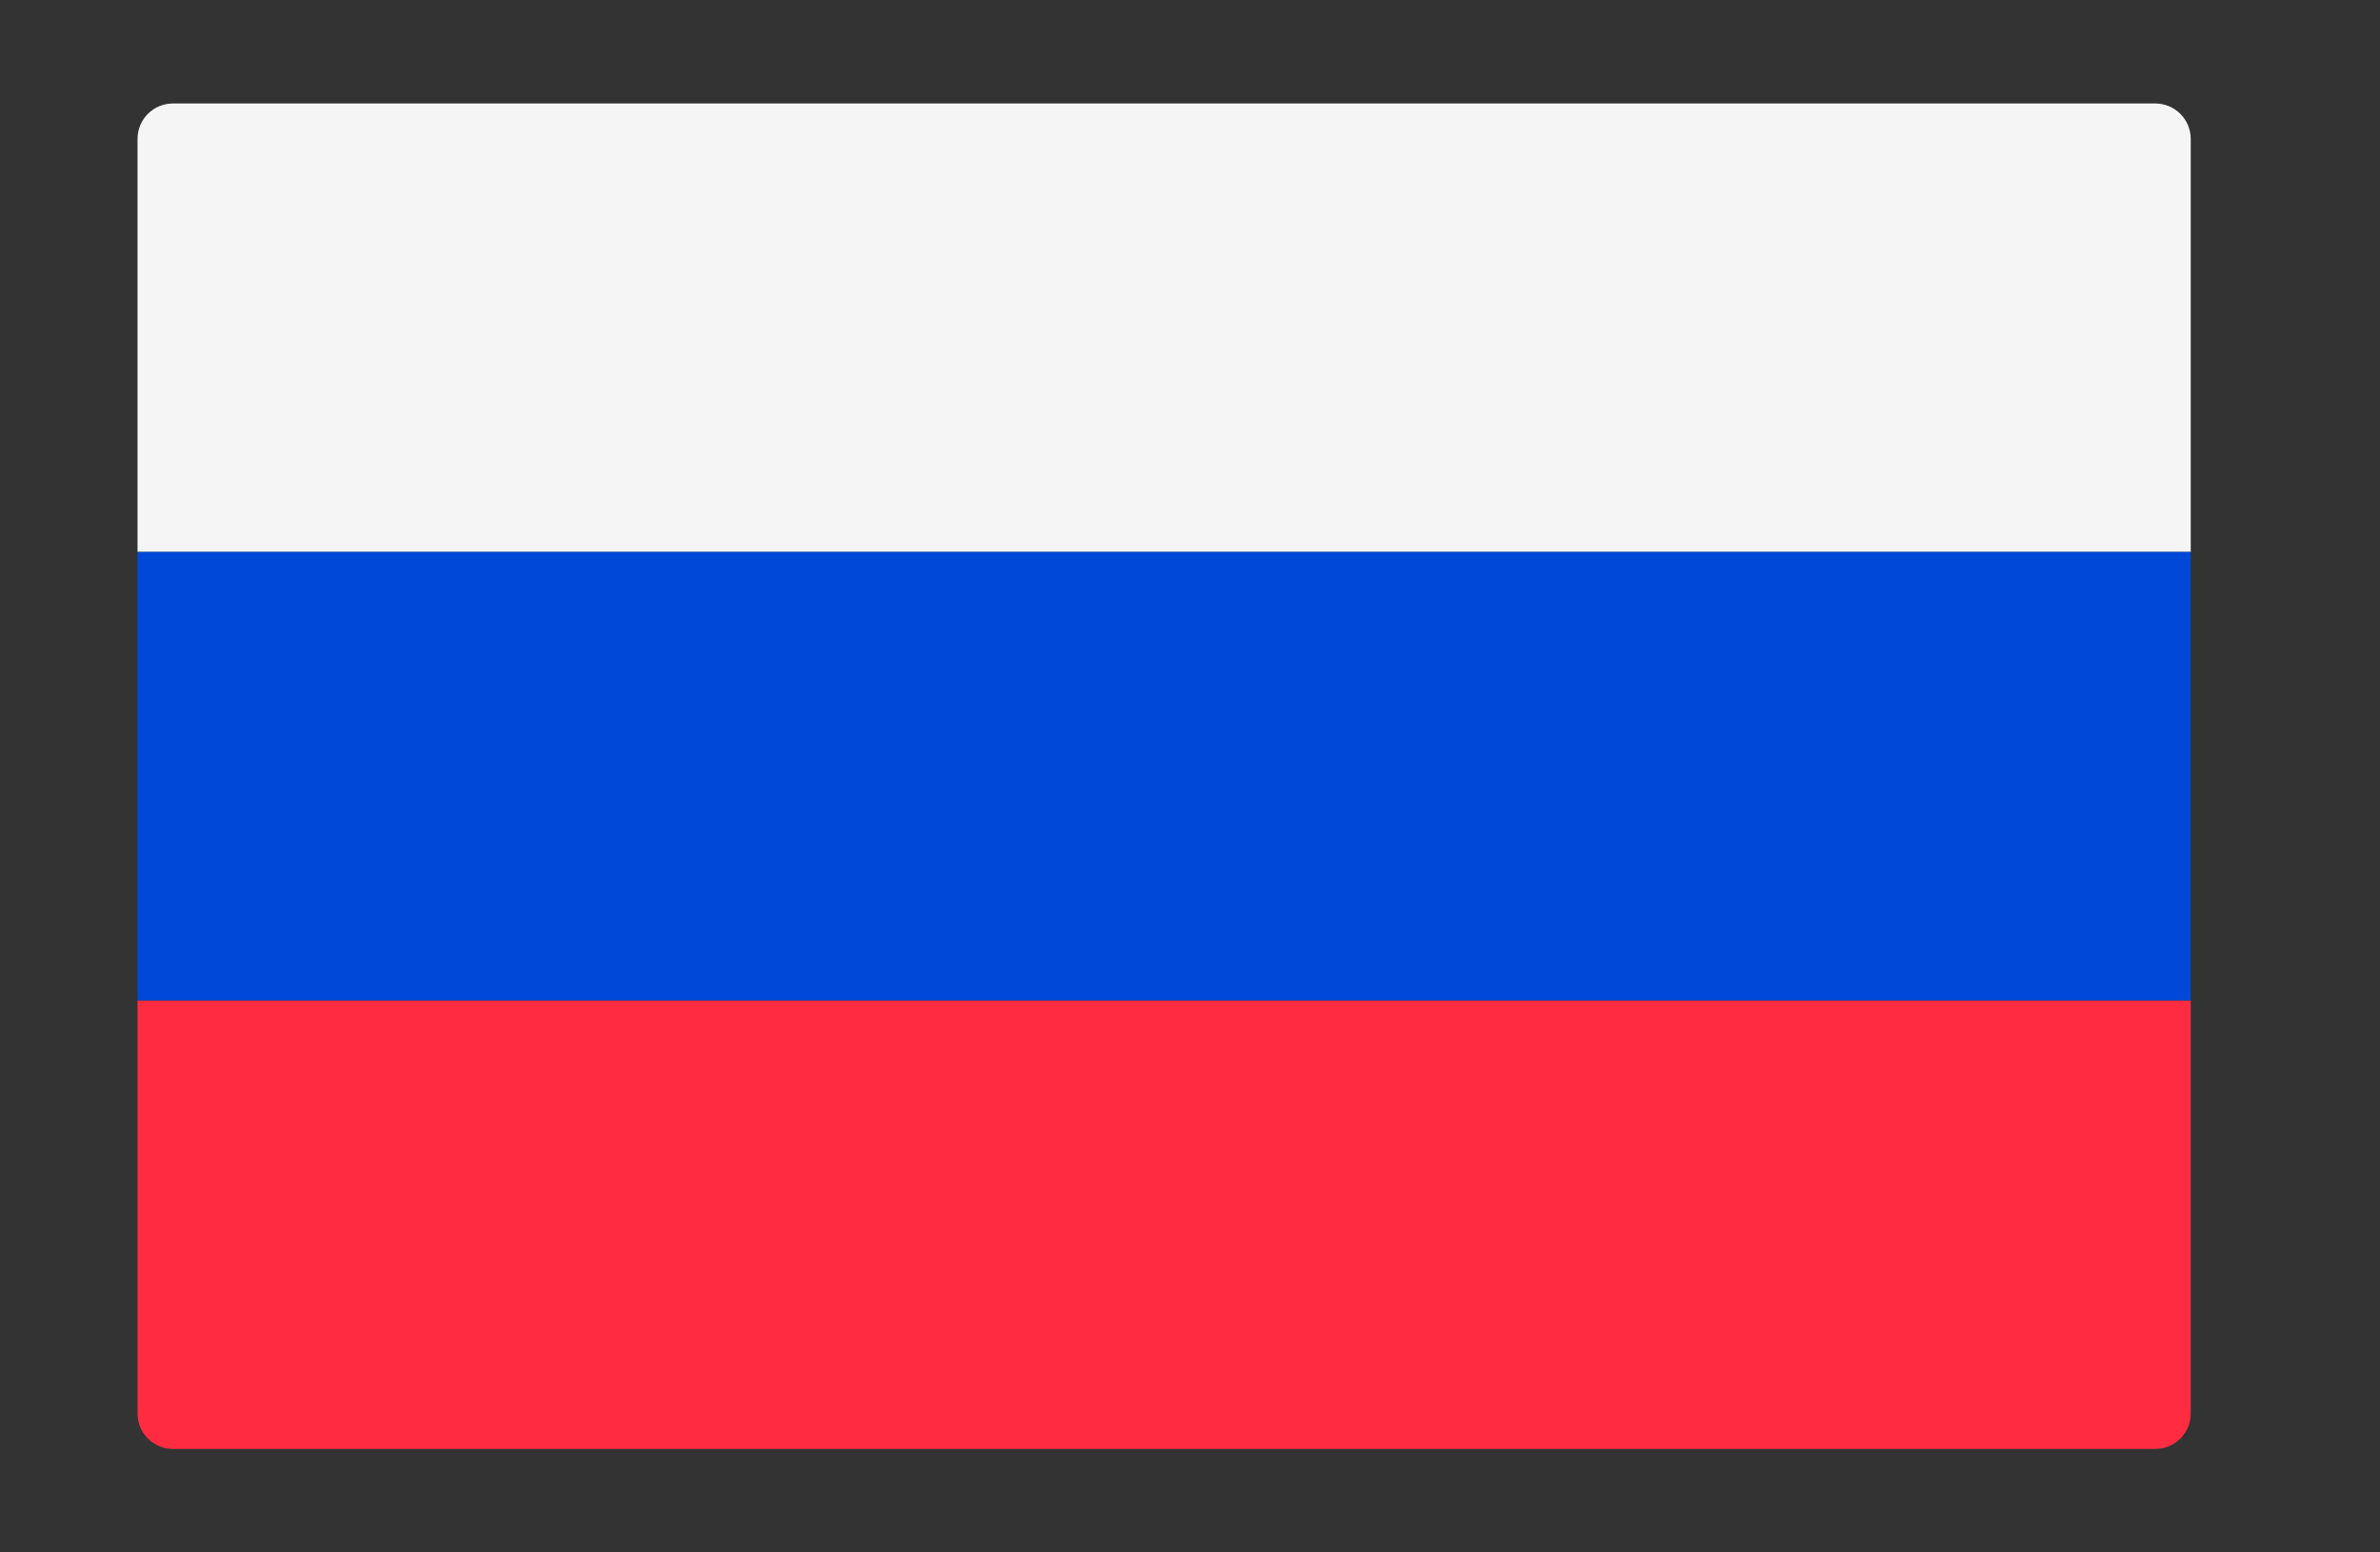
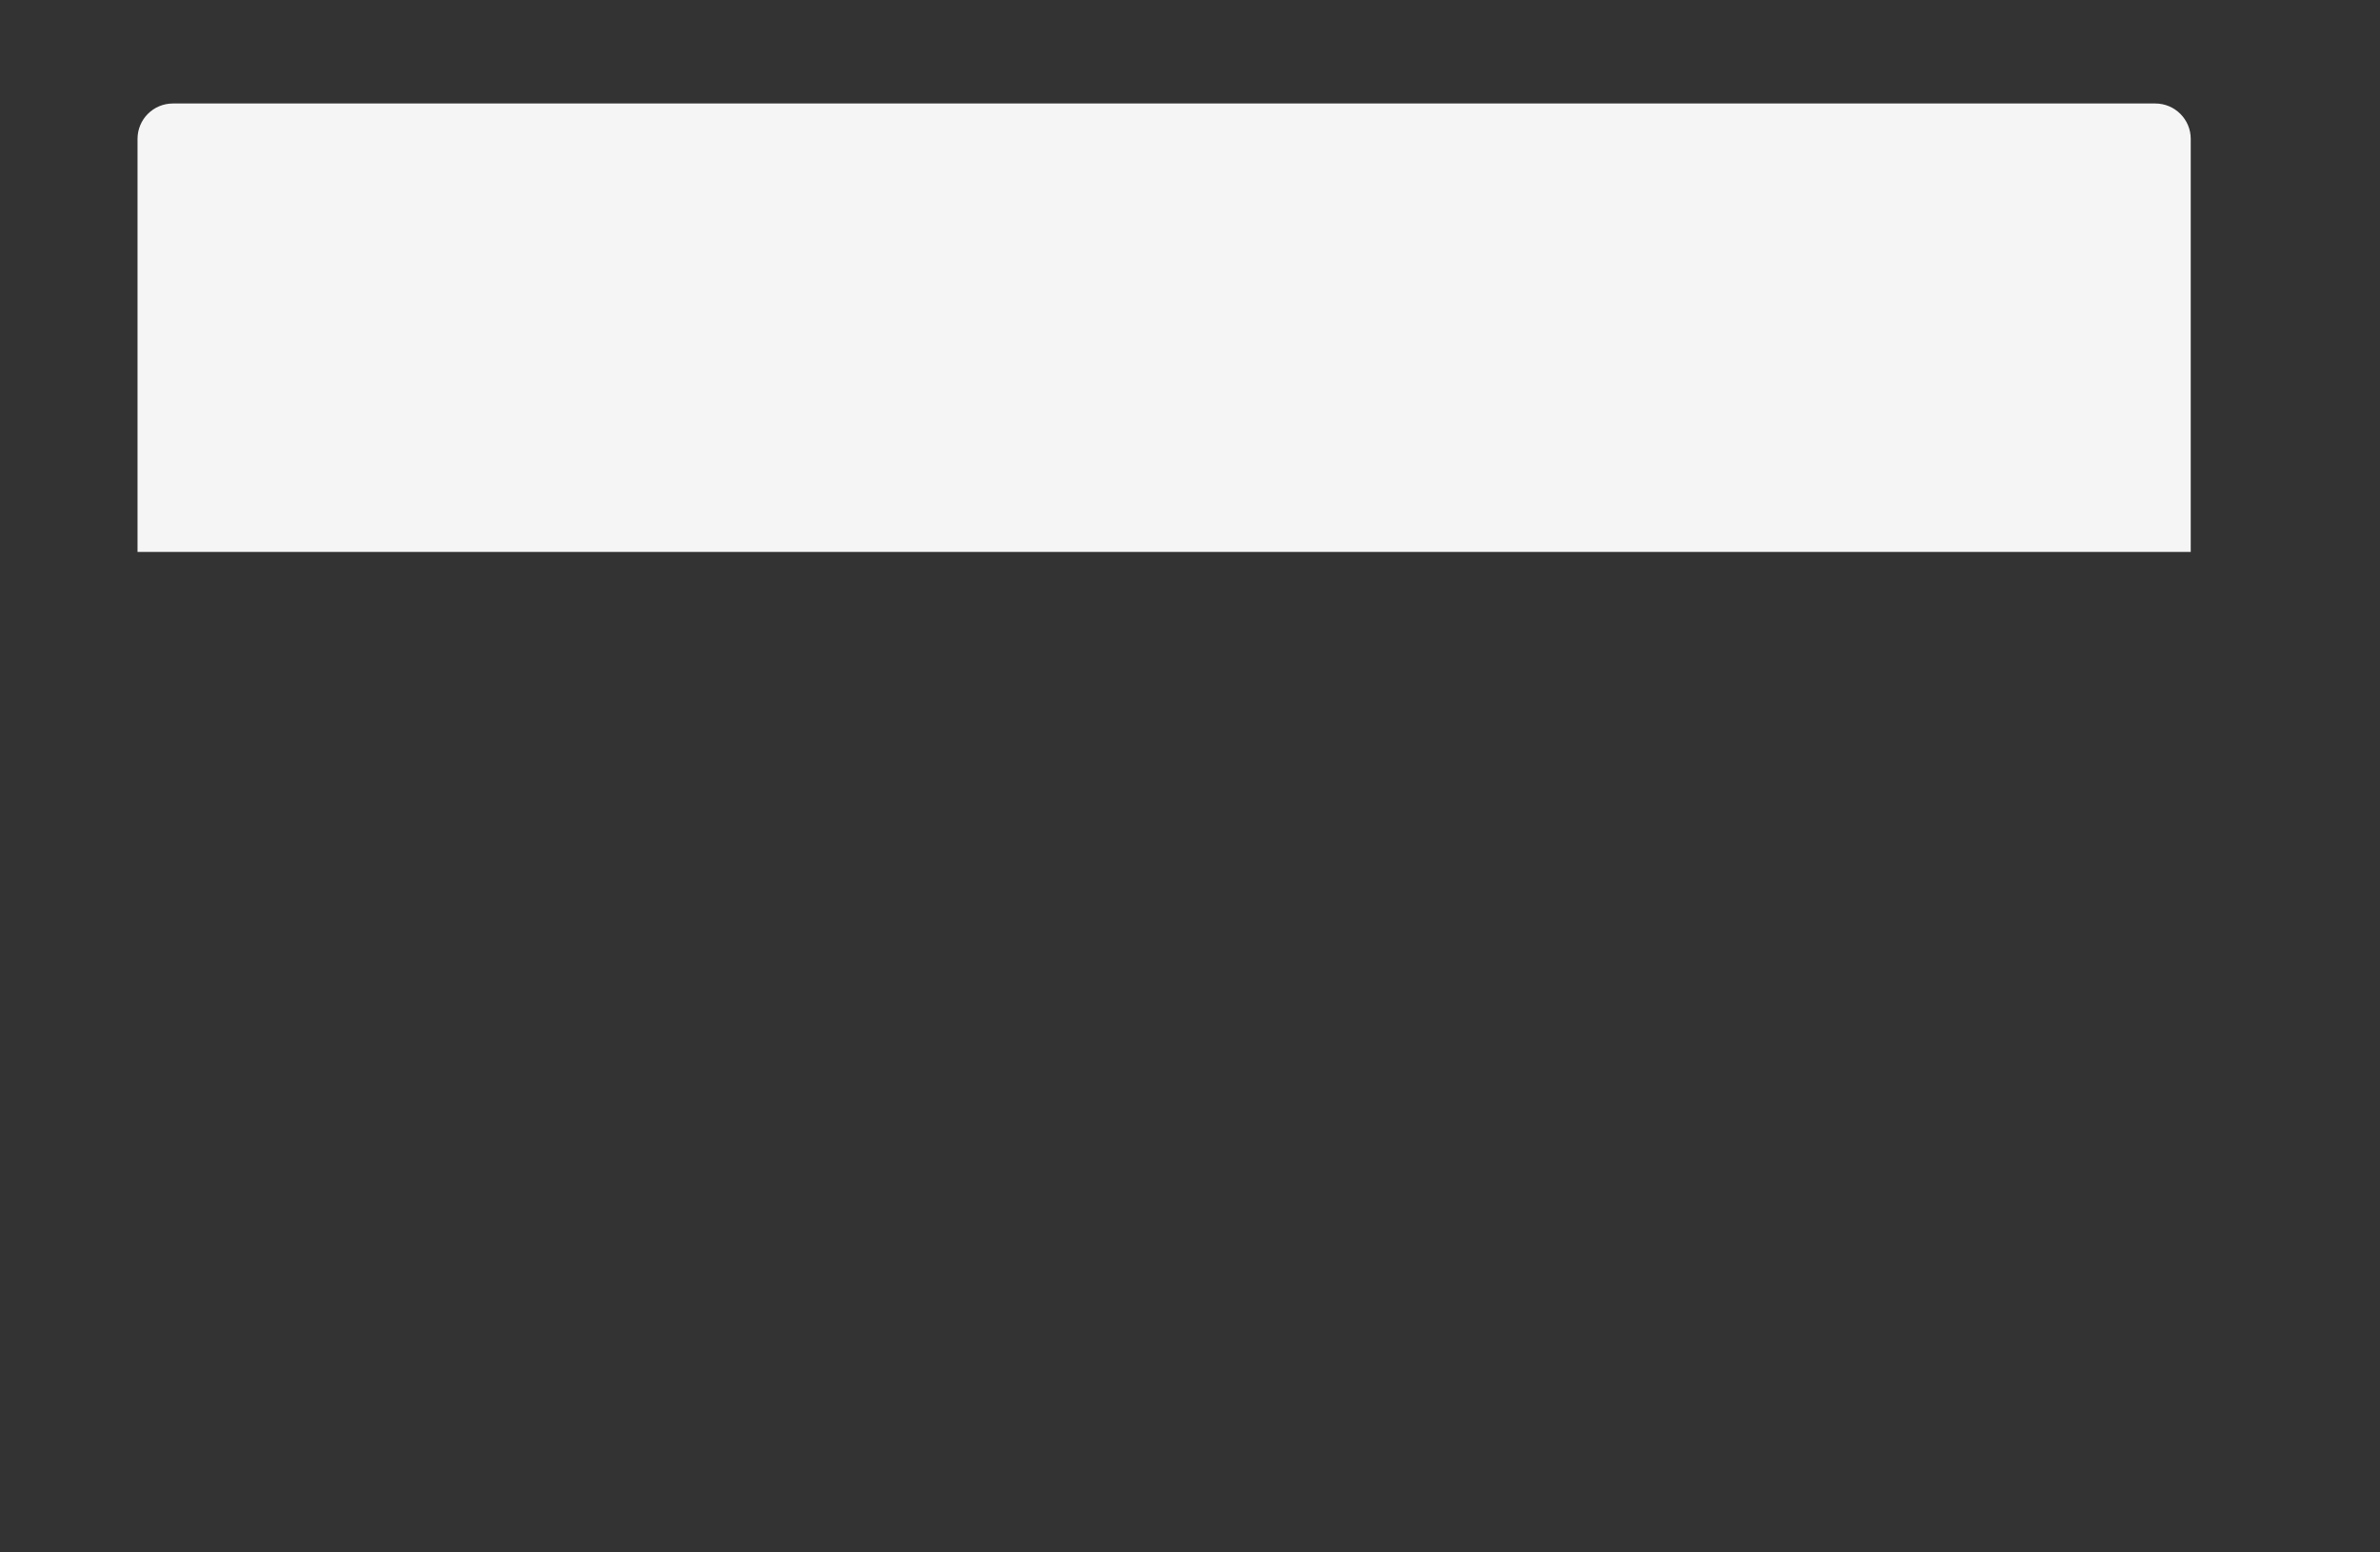
<svg xmlns="http://www.w3.org/2000/svg" version="1.1" x="0px" y="0px" width="23px" height="15px" viewBox="-1.329 -1 23 15" enable-background="new -1.329 -1 23 15" xml:space="preserve">
  <rect x="-1.329" y="-1" width="23" height="15" fill="#333333" stroke="none" />
  <defs>
</defs>
  <path fill="#F5F5F5" d="M19.842,4.333H0V0.342C0,0.153,0.153,0,0.342,0H19.5c0.188,0,0.342,0.153,0.342,0.342V4.333L19.842,4.333z" />
-   <path fill="#FF2C41" d="M19.5,13H0.342C0.153,13,0,12.847,0,12.658V8.666h19.842v3.992C19.842,12.847,19.688,13,19.5,13z" />
-   <rect y="4.333" fill="#0048D8" width="19.842" height="4.333" />
</svg>